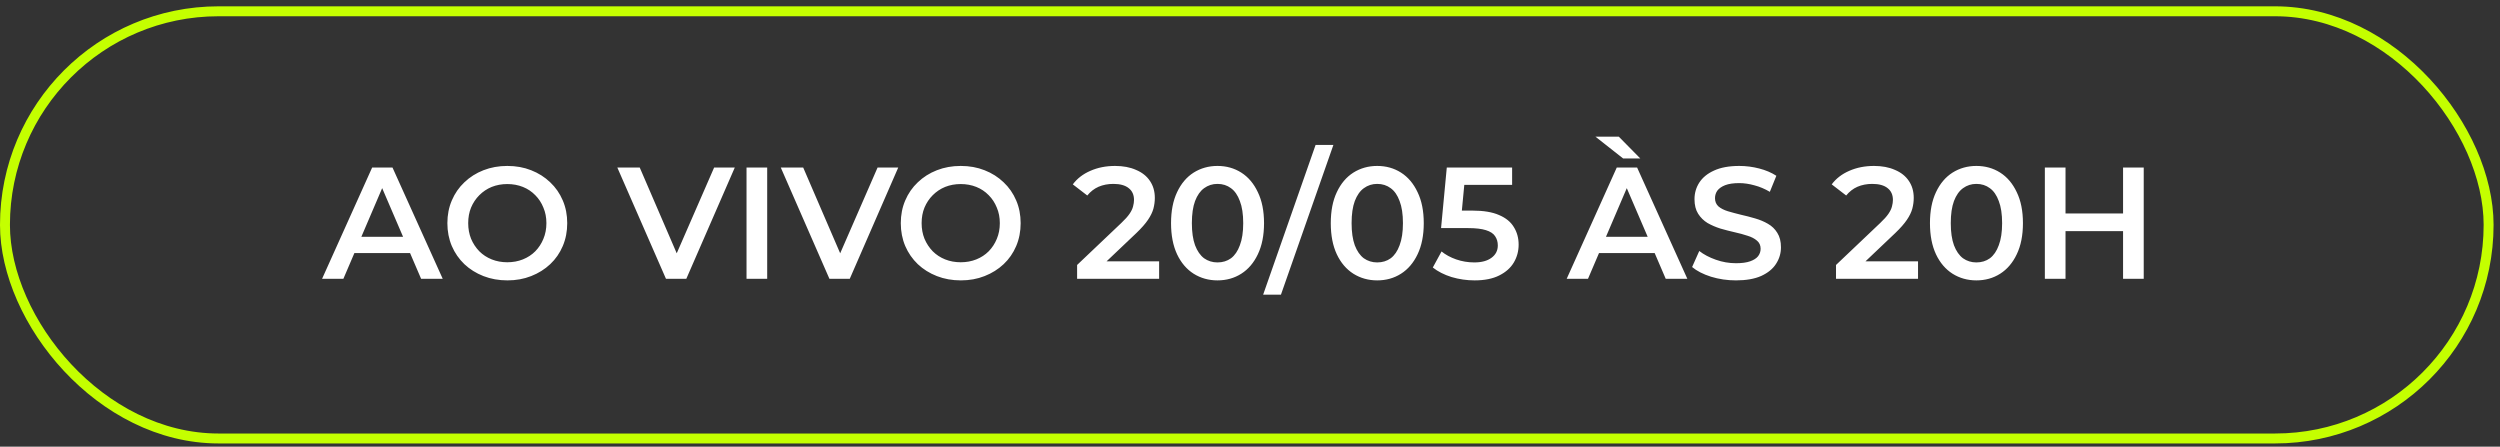
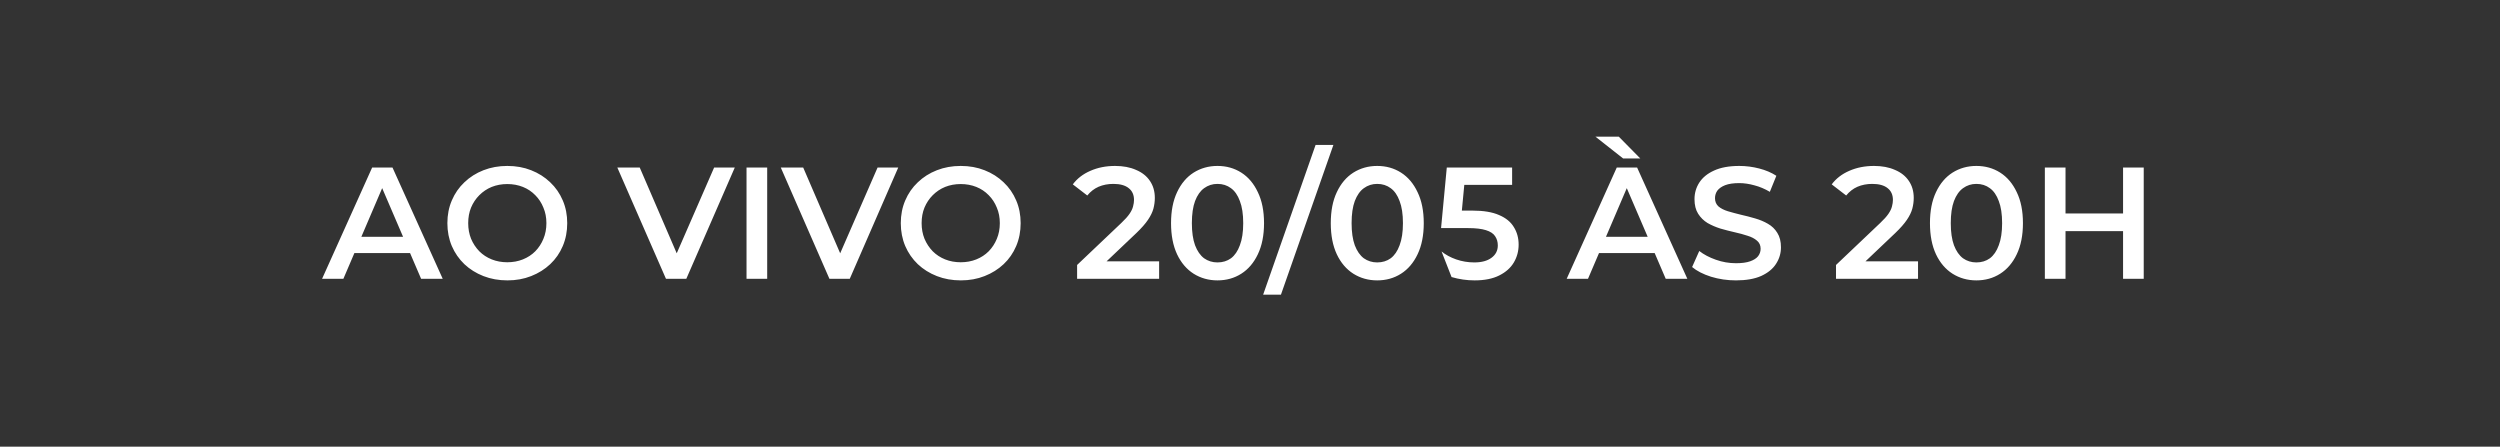
<svg xmlns="http://www.w3.org/2000/svg" width="347" height="62" viewBox="0 0 347 62" fill="none">
  <rect x="0" y="0" width="347" height="62" fill="#333333" stroke="none" />
-   <rect x="0.689" y="1.567" width="344.73" height="59.294" rx="29.647" stroke="#C4FF00" stroke-width="1.379" />
-   <path d="M44.705 38.697L51.654 23.253H54.478L61.45 38.697H58.45L52.471 24.775H53.618L47.661 38.697H44.705ZM47.904 35.123L48.676 32.872H57.016L57.788 35.123H47.904ZM70.435 38.917C69.229 38.917 68.119 38.719 67.104 38.322C66.089 37.925 65.207 37.373 64.456 36.667C63.706 35.946 63.125 35.108 62.713 34.152C62.302 33.181 62.096 32.122 62.096 30.975C62.096 29.828 62.302 28.776 62.713 27.82C63.125 26.849 63.706 26.011 64.456 25.305C65.207 24.584 66.089 24.025 67.104 23.628C68.119 23.231 69.222 23.032 70.413 23.032C71.619 23.032 72.722 23.231 73.723 23.628C74.738 24.025 75.62 24.584 76.37 25.305C77.12 26.011 77.701 26.849 78.113 27.82C78.525 28.776 78.731 29.828 78.731 30.975C78.731 32.122 78.525 33.181 78.113 34.152C77.701 35.123 77.12 35.961 76.37 36.667C75.62 37.373 74.738 37.925 73.723 38.322C72.722 38.719 71.627 38.917 70.435 38.917ZM70.413 36.402C71.193 36.402 71.913 36.27 72.575 36.005C73.237 35.74 73.811 35.365 74.296 34.88C74.782 34.38 75.157 33.806 75.421 33.159C75.701 32.497 75.841 31.769 75.841 30.975C75.841 30.18 75.701 29.46 75.421 28.813C75.157 28.151 74.782 27.577 74.296 27.092C73.811 26.592 73.237 26.209 72.575 25.944C71.913 25.68 71.193 25.547 70.413 25.547C69.634 25.547 68.913 25.68 68.251 25.944C67.604 26.209 67.03 26.592 66.53 27.092C66.045 27.577 65.662 28.151 65.383 28.813C65.118 29.46 64.986 30.18 64.986 30.975C64.986 31.754 65.118 32.475 65.383 33.137C65.662 33.799 66.045 34.38 66.53 34.88C67.016 35.365 67.589 35.74 68.251 36.005C68.913 36.27 69.634 36.402 70.413 36.402ZM92.436 38.697L85.684 23.253H88.795L94.818 37.218H93.031L99.121 23.253H101.989L95.26 38.697H92.436ZM103.618 38.697V23.253H106.486V38.697H103.618ZM115.123 38.697L108.372 23.253H111.483L117.506 37.218H115.719L121.808 23.253H124.676L117.947 38.697H115.123ZM133.37 38.917C132.164 38.917 131.053 38.719 130.039 38.322C129.024 37.925 128.141 37.373 127.391 36.667C126.641 35.946 126.06 35.108 125.648 34.152C125.236 33.181 125.03 32.122 125.03 30.975C125.03 29.828 125.236 28.776 125.648 27.82C126.06 26.849 126.641 26.011 127.391 25.305C128.141 24.584 129.024 24.025 130.039 23.628C131.053 23.231 132.157 23.032 133.348 23.032C134.554 23.032 135.657 23.231 136.657 23.628C137.672 24.025 138.555 24.584 139.305 25.305C140.055 26.011 140.636 26.849 141.048 27.82C141.46 28.776 141.666 29.828 141.666 30.975C141.666 32.122 141.46 33.181 141.048 34.152C140.636 35.123 140.055 35.961 139.305 36.667C138.555 37.373 137.672 37.925 136.657 38.322C135.657 38.719 134.561 38.917 133.37 38.917ZM133.348 36.402C134.128 36.402 134.848 36.27 135.51 36.005C136.172 35.74 136.746 35.365 137.231 34.88C137.716 34.38 138.091 33.806 138.356 33.159C138.636 32.497 138.775 31.769 138.775 30.975C138.775 30.18 138.636 29.46 138.356 28.813C138.091 28.151 137.716 27.577 137.231 27.092C136.746 26.592 136.172 26.209 135.51 25.944C134.848 25.68 134.128 25.547 133.348 25.547C132.568 25.547 131.848 25.68 131.186 25.944C130.539 26.209 129.965 26.592 129.465 27.092C128.98 27.577 128.597 28.151 128.318 28.813C128.053 29.46 127.921 30.18 127.921 30.975C127.921 31.754 128.053 32.475 128.318 33.137C128.597 33.799 128.98 34.38 129.465 34.88C129.95 35.365 130.524 35.74 131.186 36.005C131.848 36.27 132.568 36.402 133.348 36.402ZM149.502 38.697V36.777L155.635 30.953C156.15 30.467 156.532 30.041 156.782 29.673C157.032 29.305 157.194 28.967 157.268 28.658C157.356 28.335 157.4 28.033 157.4 27.754C157.4 27.048 157.157 26.503 156.672 26.121C156.187 25.724 155.473 25.525 154.532 25.525C153.782 25.525 153.098 25.658 152.48 25.922C151.877 26.187 151.355 26.592 150.914 27.136L148.906 25.591C149.509 24.782 150.318 24.157 151.333 23.716C152.362 23.26 153.51 23.032 154.774 23.032C155.892 23.032 156.863 23.216 157.687 23.584C158.525 23.937 159.165 24.444 159.606 25.106C160.062 25.768 160.29 26.555 160.29 27.467C160.29 27.967 160.224 28.467 160.092 28.967C159.959 29.452 159.709 29.967 159.341 30.511C158.974 31.056 158.437 31.666 157.731 32.343L152.458 37.351L151.862 36.27H160.886V38.697H149.502ZM168.984 38.917C167.763 38.917 166.66 38.608 165.674 37.991C164.703 37.373 163.939 36.476 163.38 35.299C162.821 34.108 162.541 32.666 162.541 30.975C162.541 29.283 162.821 27.849 163.38 26.672C163.939 25.481 164.703 24.577 165.674 23.959C166.66 23.341 167.763 23.032 168.984 23.032C170.219 23.032 171.322 23.341 172.293 23.959C173.264 24.577 174.029 25.481 174.587 26.672C175.161 27.849 175.448 29.283 175.448 30.975C175.448 32.666 175.161 34.108 174.587 35.299C174.029 36.476 173.264 37.373 172.293 37.991C171.322 38.608 170.219 38.917 168.984 38.917ZM168.984 36.424C169.704 36.424 170.329 36.233 170.859 35.851C171.388 35.453 171.8 34.85 172.094 34.041C172.403 33.233 172.558 32.21 172.558 30.975C172.558 29.724 172.403 28.702 172.094 27.908C171.8 27.099 171.388 26.503 170.859 26.121C170.329 25.724 169.704 25.525 168.984 25.525C168.292 25.525 167.675 25.724 167.13 26.121C166.601 26.503 166.182 27.099 165.873 27.908C165.579 28.702 165.431 29.724 165.431 30.975C165.431 32.21 165.579 33.233 165.873 34.041C166.182 34.85 166.601 35.453 167.13 35.851C167.675 36.233 168.292 36.424 168.984 36.424ZM175.323 40.903L182.603 20.12H185.074L177.794 40.903H175.323ZM191.154 38.917C189.933 38.917 188.83 38.608 187.845 37.991C186.874 37.373 186.109 36.476 185.55 35.299C184.991 34.108 184.712 32.666 184.712 30.975C184.712 29.283 184.991 27.849 185.55 26.672C186.109 25.481 186.874 24.577 187.845 23.959C188.83 23.341 189.933 23.032 191.154 23.032C192.389 23.032 193.493 23.341 194.463 23.959C195.434 24.577 196.199 25.481 196.758 26.672C197.332 27.849 197.618 29.283 197.618 30.975C197.618 32.666 197.332 34.108 196.758 35.299C196.199 36.476 195.434 37.373 194.463 37.991C193.493 38.608 192.389 38.917 191.154 38.917ZM191.154 36.424C191.875 36.424 192.5 36.233 193.029 35.851C193.559 35.453 193.971 34.85 194.265 34.041C194.574 33.233 194.728 32.21 194.728 30.975C194.728 29.724 194.574 28.702 194.265 27.908C193.971 27.099 193.559 26.503 193.029 26.121C192.5 25.724 191.875 25.525 191.154 25.525C190.463 25.525 189.845 25.724 189.301 26.121C188.771 26.503 188.352 27.099 188.043 27.908C187.749 28.702 187.602 29.724 187.602 30.975C187.602 32.21 187.749 33.233 188.043 34.041C188.352 34.85 188.771 35.453 189.301 35.851C189.845 36.233 190.463 36.424 191.154 36.424ZM204.675 38.917C203.587 38.917 202.52 38.763 201.476 38.454C200.446 38.13 199.579 37.689 198.873 37.13L200.086 34.902C200.645 35.358 201.322 35.726 202.116 36.005C202.925 36.285 203.763 36.424 204.631 36.424C205.646 36.424 206.44 36.211 207.014 35.784C207.602 35.358 207.896 34.784 207.896 34.063C207.896 33.578 207.771 33.152 207.521 32.784C207.286 32.416 206.859 32.137 206.242 31.945C205.639 31.754 204.808 31.659 203.749 31.659H200.02L200.814 23.253H209.882V25.658H201.873L203.373 24.29L202.778 30.578L201.277 29.232H204.388C205.918 29.232 207.146 29.438 208.073 29.849C209.014 30.247 209.698 30.806 210.125 31.526C210.566 32.232 210.787 33.041 210.787 33.953C210.787 34.85 210.566 35.674 210.125 36.424C209.683 37.174 209.007 37.777 208.095 38.233C207.198 38.689 206.058 38.917 204.675 38.917ZM217.457 38.697L224.407 23.253H227.231L234.203 38.697H231.202L225.223 24.775H226.371L220.414 38.697H217.457ZM220.656 35.123L221.428 32.872H229.768L230.54 35.123H220.656ZM225.289 21.995L221.451 18.973H224.694L227.672 21.995H225.289ZM240.955 38.917C239.748 38.917 238.594 38.748 237.491 38.41C236.388 38.057 235.512 37.608 234.865 37.064L235.858 34.836C236.476 35.321 237.241 35.726 238.153 36.049C239.064 36.373 239.998 36.535 240.955 36.535C241.763 36.535 242.418 36.446 242.918 36.27C243.418 36.093 243.786 35.858 244.021 35.564C244.257 35.255 244.374 34.909 244.374 34.527C244.374 34.056 244.205 33.681 243.867 33.402C243.528 33.108 243.087 32.88 242.543 32.718C242.014 32.541 241.418 32.379 240.756 32.232C240.109 32.085 239.454 31.916 238.792 31.725C238.145 31.519 237.549 31.262 237.005 30.953C236.476 30.629 236.042 30.203 235.704 29.673C235.365 29.143 235.196 28.467 235.196 27.643C235.196 26.805 235.417 26.04 235.858 25.349C236.314 24.643 236.998 24.084 237.91 23.672C238.836 23.245 240.006 23.032 241.418 23.032C242.344 23.032 243.264 23.15 244.176 23.385C245.088 23.62 245.882 23.959 246.558 24.4L245.654 26.628C244.963 26.217 244.249 25.915 243.514 25.724C242.778 25.518 242.072 25.415 241.396 25.415C240.601 25.415 239.954 25.511 239.454 25.702C238.969 25.893 238.609 26.143 238.373 26.452C238.153 26.761 238.042 27.114 238.042 27.511C238.042 27.982 238.204 28.364 238.528 28.658C238.866 28.938 239.3 29.158 239.829 29.32C240.374 29.482 240.977 29.644 241.638 29.805C242.3 29.953 242.955 30.122 243.602 30.313C244.264 30.504 244.86 30.754 245.389 31.063C245.933 31.372 246.367 31.791 246.691 32.321C247.029 32.85 247.198 33.519 247.198 34.328C247.198 35.152 246.97 35.917 246.514 36.623C246.073 37.314 245.389 37.873 244.462 38.3C243.536 38.711 242.367 38.917 240.955 38.917ZM254.838 38.697V36.777L260.971 30.953C261.486 30.467 261.869 30.041 262.119 29.673C262.369 29.305 262.53 28.967 262.604 28.658C262.692 28.335 262.736 28.033 262.736 27.754C262.736 27.048 262.494 26.503 262.008 26.121C261.523 25.724 260.81 25.525 259.868 25.525C259.118 25.525 258.434 25.658 257.816 25.922C257.213 26.187 256.691 26.592 256.25 27.136L254.242 25.591C254.845 24.782 255.654 24.157 256.669 23.716C257.699 23.26 258.846 23.032 260.111 23.032C261.229 23.032 262.2 23.216 263.023 23.584C263.862 23.937 264.501 24.444 264.943 25.106C265.399 25.768 265.627 26.555 265.627 27.467C265.627 27.967 265.56 28.467 265.428 28.967C265.296 29.452 265.046 29.967 264.678 30.511C264.31 31.056 263.773 31.666 263.067 32.343L257.794 37.351L257.199 36.27H266.222V38.697H254.838ZM274.32 38.917C273.099 38.917 271.996 38.608 271.011 37.991C270.04 37.373 269.275 36.476 268.716 35.299C268.157 34.108 267.878 32.666 267.878 30.975C267.878 29.283 268.157 27.849 268.716 26.672C269.275 25.481 270.04 24.577 271.011 23.959C271.996 23.341 273.099 23.032 274.32 23.032C275.556 23.032 276.659 23.341 277.629 23.959C278.6 24.577 279.365 25.481 279.924 26.672C280.498 27.849 280.784 29.283 280.784 30.975C280.784 32.666 280.498 34.108 279.924 35.299C279.365 36.476 278.6 37.373 277.629 37.991C276.659 38.608 275.556 38.917 274.32 38.917ZM274.32 36.424C275.041 36.424 275.666 36.233 276.195 35.851C276.725 35.453 277.137 34.85 277.431 34.041C277.74 33.233 277.894 32.21 277.894 30.975C277.894 29.724 277.74 28.702 277.431 27.908C277.137 27.099 276.725 26.503 276.195 26.121C275.666 25.724 275.041 25.525 274.32 25.525C273.629 25.525 273.011 25.724 272.467 26.121C271.937 26.503 271.518 27.099 271.209 27.908C270.915 28.702 270.768 29.724 270.768 30.975C270.768 32.21 270.915 33.233 271.209 34.041C271.518 34.85 271.937 35.453 272.467 35.851C273.011 36.233 273.629 36.424 274.32 36.424ZM294.681 23.253H297.549V38.697H294.681V23.253ZM286.694 38.697H283.826V23.253H286.694V38.697ZM294.901 32.078H286.451V29.629H294.901V32.078Z" fill="white" />
+   <path d="M44.705 38.697L51.654 23.253H54.478L61.45 38.697H58.45L52.471 24.775H53.618L47.661 38.697H44.705ZM47.904 35.123L48.676 32.872H57.016L57.788 35.123H47.904ZM70.435 38.917C69.229 38.917 68.119 38.719 67.104 38.322C66.089 37.925 65.207 37.373 64.456 36.667C63.706 35.946 63.125 35.108 62.713 34.152C62.302 33.181 62.096 32.122 62.096 30.975C62.096 29.828 62.302 28.776 62.713 27.82C63.125 26.849 63.706 26.011 64.456 25.305C65.207 24.584 66.089 24.025 67.104 23.628C68.119 23.231 69.222 23.032 70.413 23.032C71.619 23.032 72.722 23.231 73.723 23.628C74.738 24.025 75.62 24.584 76.37 25.305C77.12 26.011 77.701 26.849 78.113 27.82C78.525 28.776 78.731 29.828 78.731 30.975C78.731 32.122 78.525 33.181 78.113 34.152C77.701 35.123 77.12 35.961 76.37 36.667C75.62 37.373 74.738 37.925 73.723 38.322C72.722 38.719 71.627 38.917 70.435 38.917ZM70.413 36.402C71.193 36.402 71.913 36.27 72.575 36.005C73.237 35.74 73.811 35.365 74.296 34.88C74.782 34.38 75.157 33.806 75.421 33.159C75.701 32.497 75.841 31.769 75.841 30.975C75.841 30.18 75.701 29.46 75.421 28.813C75.157 28.151 74.782 27.577 74.296 27.092C73.811 26.592 73.237 26.209 72.575 25.944C71.913 25.68 71.193 25.547 70.413 25.547C69.634 25.547 68.913 25.68 68.251 25.944C67.604 26.209 67.03 26.592 66.53 27.092C66.045 27.577 65.662 28.151 65.383 28.813C65.118 29.46 64.986 30.18 64.986 30.975C64.986 31.754 65.118 32.475 65.383 33.137C65.662 33.799 66.045 34.38 66.53 34.88C67.016 35.365 67.589 35.74 68.251 36.005C68.913 36.27 69.634 36.402 70.413 36.402ZM92.436 38.697L85.684 23.253H88.795L94.818 37.218H93.031L99.121 23.253H101.989L95.26 38.697H92.436ZM103.618 38.697V23.253H106.486V38.697H103.618ZM115.123 38.697L108.372 23.253H111.483L117.506 37.218H115.719L121.808 23.253H124.676L117.947 38.697H115.123ZM133.37 38.917C132.164 38.917 131.053 38.719 130.039 38.322C129.024 37.925 128.141 37.373 127.391 36.667C126.641 35.946 126.06 35.108 125.648 34.152C125.236 33.181 125.03 32.122 125.03 30.975C125.03 29.828 125.236 28.776 125.648 27.82C126.06 26.849 126.641 26.011 127.391 25.305C128.141 24.584 129.024 24.025 130.039 23.628C131.053 23.231 132.157 23.032 133.348 23.032C134.554 23.032 135.657 23.231 136.657 23.628C137.672 24.025 138.555 24.584 139.305 25.305C140.055 26.011 140.636 26.849 141.048 27.82C141.46 28.776 141.666 29.828 141.666 30.975C141.666 32.122 141.46 33.181 141.048 34.152C140.636 35.123 140.055 35.961 139.305 36.667C138.555 37.373 137.672 37.925 136.657 38.322C135.657 38.719 134.561 38.917 133.37 38.917ZM133.348 36.402C134.128 36.402 134.848 36.27 135.51 36.005C136.172 35.74 136.746 35.365 137.231 34.88C137.716 34.38 138.091 33.806 138.356 33.159C138.636 32.497 138.775 31.769 138.775 30.975C138.775 30.18 138.636 29.46 138.356 28.813C138.091 28.151 137.716 27.577 137.231 27.092C136.746 26.592 136.172 26.209 135.51 25.944C134.848 25.68 134.128 25.547 133.348 25.547C132.568 25.547 131.848 25.68 131.186 25.944C130.539 26.209 129.965 26.592 129.465 27.092C128.98 27.577 128.597 28.151 128.318 28.813C128.053 29.46 127.921 30.18 127.921 30.975C127.921 31.754 128.053 32.475 128.318 33.137C128.597 33.799 128.98 34.38 129.465 34.88C129.95 35.365 130.524 35.74 131.186 36.005C131.848 36.27 132.568 36.402 133.348 36.402ZM149.502 38.697V36.777L155.635 30.953C156.15 30.467 156.532 30.041 156.782 29.673C157.032 29.305 157.194 28.967 157.268 28.658C157.356 28.335 157.4 28.033 157.4 27.754C157.4 27.048 157.157 26.503 156.672 26.121C156.187 25.724 155.473 25.525 154.532 25.525C153.782 25.525 153.098 25.658 152.48 25.922C151.877 26.187 151.355 26.592 150.914 27.136L148.906 25.591C149.509 24.782 150.318 24.157 151.333 23.716C152.362 23.26 153.51 23.032 154.774 23.032C155.892 23.032 156.863 23.216 157.687 23.584C158.525 23.937 159.165 24.444 159.606 25.106C160.062 25.768 160.29 26.555 160.29 27.467C160.29 27.967 160.224 28.467 160.092 28.967C159.959 29.452 159.709 29.967 159.341 30.511C158.974 31.056 158.437 31.666 157.731 32.343L152.458 37.351L151.862 36.27H160.886V38.697H149.502ZM168.984 38.917C167.763 38.917 166.66 38.608 165.674 37.991C164.703 37.373 163.939 36.476 163.38 35.299C162.821 34.108 162.541 32.666 162.541 30.975C162.541 29.283 162.821 27.849 163.38 26.672C163.939 25.481 164.703 24.577 165.674 23.959C166.66 23.341 167.763 23.032 168.984 23.032C170.219 23.032 171.322 23.341 172.293 23.959C173.264 24.577 174.029 25.481 174.587 26.672C175.161 27.849 175.448 29.283 175.448 30.975C175.448 32.666 175.161 34.108 174.587 35.299C174.029 36.476 173.264 37.373 172.293 37.991C171.322 38.608 170.219 38.917 168.984 38.917ZM168.984 36.424C169.704 36.424 170.329 36.233 170.859 35.851C171.388 35.453 171.8 34.85 172.094 34.041C172.403 33.233 172.558 32.21 172.558 30.975C172.558 29.724 172.403 28.702 172.094 27.908C171.8 27.099 171.388 26.503 170.859 26.121C170.329 25.724 169.704 25.525 168.984 25.525C168.292 25.525 167.675 25.724 167.13 26.121C166.601 26.503 166.182 27.099 165.873 27.908C165.579 28.702 165.431 29.724 165.431 30.975C165.431 32.21 165.579 33.233 165.873 34.041C166.182 34.85 166.601 35.453 167.13 35.851C167.675 36.233 168.292 36.424 168.984 36.424ZM175.323 40.903L182.603 20.12H185.074L177.794 40.903H175.323ZM191.154 38.917C189.933 38.917 188.83 38.608 187.845 37.991C186.874 37.373 186.109 36.476 185.55 35.299C184.991 34.108 184.712 32.666 184.712 30.975C184.712 29.283 184.991 27.849 185.55 26.672C186.109 25.481 186.874 24.577 187.845 23.959C188.83 23.341 189.933 23.032 191.154 23.032C192.389 23.032 193.493 23.341 194.463 23.959C195.434 24.577 196.199 25.481 196.758 26.672C197.332 27.849 197.618 29.283 197.618 30.975C197.618 32.666 197.332 34.108 196.758 35.299C196.199 36.476 195.434 37.373 194.463 37.991C193.493 38.608 192.389 38.917 191.154 38.917ZM191.154 36.424C191.875 36.424 192.5 36.233 193.029 35.851C193.559 35.453 193.971 34.85 194.265 34.041C194.574 33.233 194.728 32.21 194.728 30.975C194.728 29.724 194.574 28.702 194.265 27.908C193.971 27.099 193.559 26.503 193.029 26.121C192.5 25.724 191.875 25.525 191.154 25.525C190.463 25.525 189.845 25.724 189.301 26.121C188.771 26.503 188.352 27.099 188.043 27.908C187.749 28.702 187.602 29.724 187.602 30.975C187.602 32.21 187.749 33.233 188.043 34.041C188.352 34.85 188.771 35.453 189.301 35.851C189.845 36.233 190.463 36.424 191.154 36.424ZM204.675 38.917C203.587 38.917 202.52 38.763 201.476 38.454L200.086 34.902C200.645 35.358 201.322 35.726 202.116 36.005C202.925 36.285 203.763 36.424 204.631 36.424C205.646 36.424 206.44 36.211 207.014 35.784C207.602 35.358 207.896 34.784 207.896 34.063C207.896 33.578 207.771 33.152 207.521 32.784C207.286 32.416 206.859 32.137 206.242 31.945C205.639 31.754 204.808 31.659 203.749 31.659H200.02L200.814 23.253H209.882V25.658H201.873L203.373 24.29L202.778 30.578L201.277 29.232H204.388C205.918 29.232 207.146 29.438 208.073 29.849C209.014 30.247 209.698 30.806 210.125 31.526C210.566 32.232 210.787 33.041 210.787 33.953C210.787 34.85 210.566 35.674 210.125 36.424C209.683 37.174 209.007 37.777 208.095 38.233C207.198 38.689 206.058 38.917 204.675 38.917ZM217.457 38.697L224.407 23.253H227.231L234.203 38.697H231.202L225.223 24.775H226.371L220.414 38.697H217.457ZM220.656 35.123L221.428 32.872H229.768L230.54 35.123H220.656ZM225.289 21.995L221.451 18.973H224.694L227.672 21.995H225.289ZM240.955 38.917C239.748 38.917 238.594 38.748 237.491 38.41C236.388 38.057 235.512 37.608 234.865 37.064L235.858 34.836C236.476 35.321 237.241 35.726 238.153 36.049C239.064 36.373 239.998 36.535 240.955 36.535C241.763 36.535 242.418 36.446 242.918 36.27C243.418 36.093 243.786 35.858 244.021 35.564C244.257 35.255 244.374 34.909 244.374 34.527C244.374 34.056 244.205 33.681 243.867 33.402C243.528 33.108 243.087 32.88 242.543 32.718C242.014 32.541 241.418 32.379 240.756 32.232C240.109 32.085 239.454 31.916 238.792 31.725C238.145 31.519 237.549 31.262 237.005 30.953C236.476 30.629 236.042 30.203 235.704 29.673C235.365 29.143 235.196 28.467 235.196 27.643C235.196 26.805 235.417 26.04 235.858 25.349C236.314 24.643 236.998 24.084 237.91 23.672C238.836 23.245 240.006 23.032 241.418 23.032C242.344 23.032 243.264 23.15 244.176 23.385C245.088 23.62 245.882 23.959 246.558 24.4L245.654 26.628C244.963 26.217 244.249 25.915 243.514 25.724C242.778 25.518 242.072 25.415 241.396 25.415C240.601 25.415 239.954 25.511 239.454 25.702C238.969 25.893 238.609 26.143 238.373 26.452C238.153 26.761 238.042 27.114 238.042 27.511C238.042 27.982 238.204 28.364 238.528 28.658C238.866 28.938 239.3 29.158 239.829 29.32C240.374 29.482 240.977 29.644 241.638 29.805C242.3 29.953 242.955 30.122 243.602 30.313C244.264 30.504 244.86 30.754 245.389 31.063C245.933 31.372 246.367 31.791 246.691 32.321C247.029 32.85 247.198 33.519 247.198 34.328C247.198 35.152 246.97 35.917 246.514 36.623C246.073 37.314 245.389 37.873 244.462 38.3C243.536 38.711 242.367 38.917 240.955 38.917ZM254.838 38.697V36.777L260.971 30.953C261.486 30.467 261.869 30.041 262.119 29.673C262.369 29.305 262.53 28.967 262.604 28.658C262.692 28.335 262.736 28.033 262.736 27.754C262.736 27.048 262.494 26.503 262.008 26.121C261.523 25.724 260.81 25.525 259.868 25.525C259.118 25.525 258.434 25.658 257.816 25.922C257.213 26.187 256.691 26.592 256.25 27.136L254.242 25.591C254.845 24.782 255.654 24.157 256.669 23.716C257.699 23.26 258.846 23.032 260.111 23.032C261.229 23.032 262.2 23.216 263.023 23.584C263.862 23.937 264.501 24.444 264.943 25.106C265.399 25.768 265.627 26.555 265.627 27.467C265.627 27.967 265.56 28.467 265.428 28.967C265.296 29.452 265.046 29.967 264.678 30.511C264.31 31.056 263.773 31.666 263.067 32.343L257.794 37.351L257.199 36.27H266.222V38.697H254.838ZM274.32 38.917C273.099 38.917 271.996 38.608 271.011 37.991C270.04 37.373 269.275 36.476 268.716 35.299C268.157 34.108 267.878 32.666 267.878 30.975C267.878 29.283 268.157 27.849 268.716 26.672C269.275 25.481 270.04 24.577 271.011 23.959C271.996 23.341 273.099 23.032 274.32 23.032C275.556 23.032 276.659 23.341 277.629 23.959C278.6 24.577 279.365 25.481 279.924 26.672C280.498 27.849 280.784 29.283 280.784 30.975C280.784 32.666 280.498 34.108 279.924 35.299C279.365 36.476 278.6 37.373 277.629 37.991C276.659 38.608 275.556 38.917 274.32 38.917ZM274.32 36.424C275.041 36.424 275.666 36.233 276.195 35.851C276.725 35.453 277.137 34.85 277.431 34.041C277.74 33.233 277.894 32.21 277.894 30.975C277.894 29.724 277.74 28.702 277.431 27.908C277.137 27.099 276.725 26.503 276.195 26.121C275.666 25.724 275.041 25.525 274.32 25.525C273.629 25.525 273.011 25.724 272.467 26.121C271.937 26.503 271.518 27.099 271.209 27.908C270.915 28.702 270.768 29.724 270.768 30.975C270.768 32.21 270.915 33.233 271.209 34.041C271.518 34.85 271.937 35.453 272.467 35.851C273.011 36.233 273.629 36.424 274.32 36.424ZM294.681 23.253H297.549V38.697H294.681V23.253ZM286.694 38.697H283.826V23.253H286.694V38.697ZM294.901 32.078H286.451V29.629H294.901V32.078Z" fill="white" />
</svg>